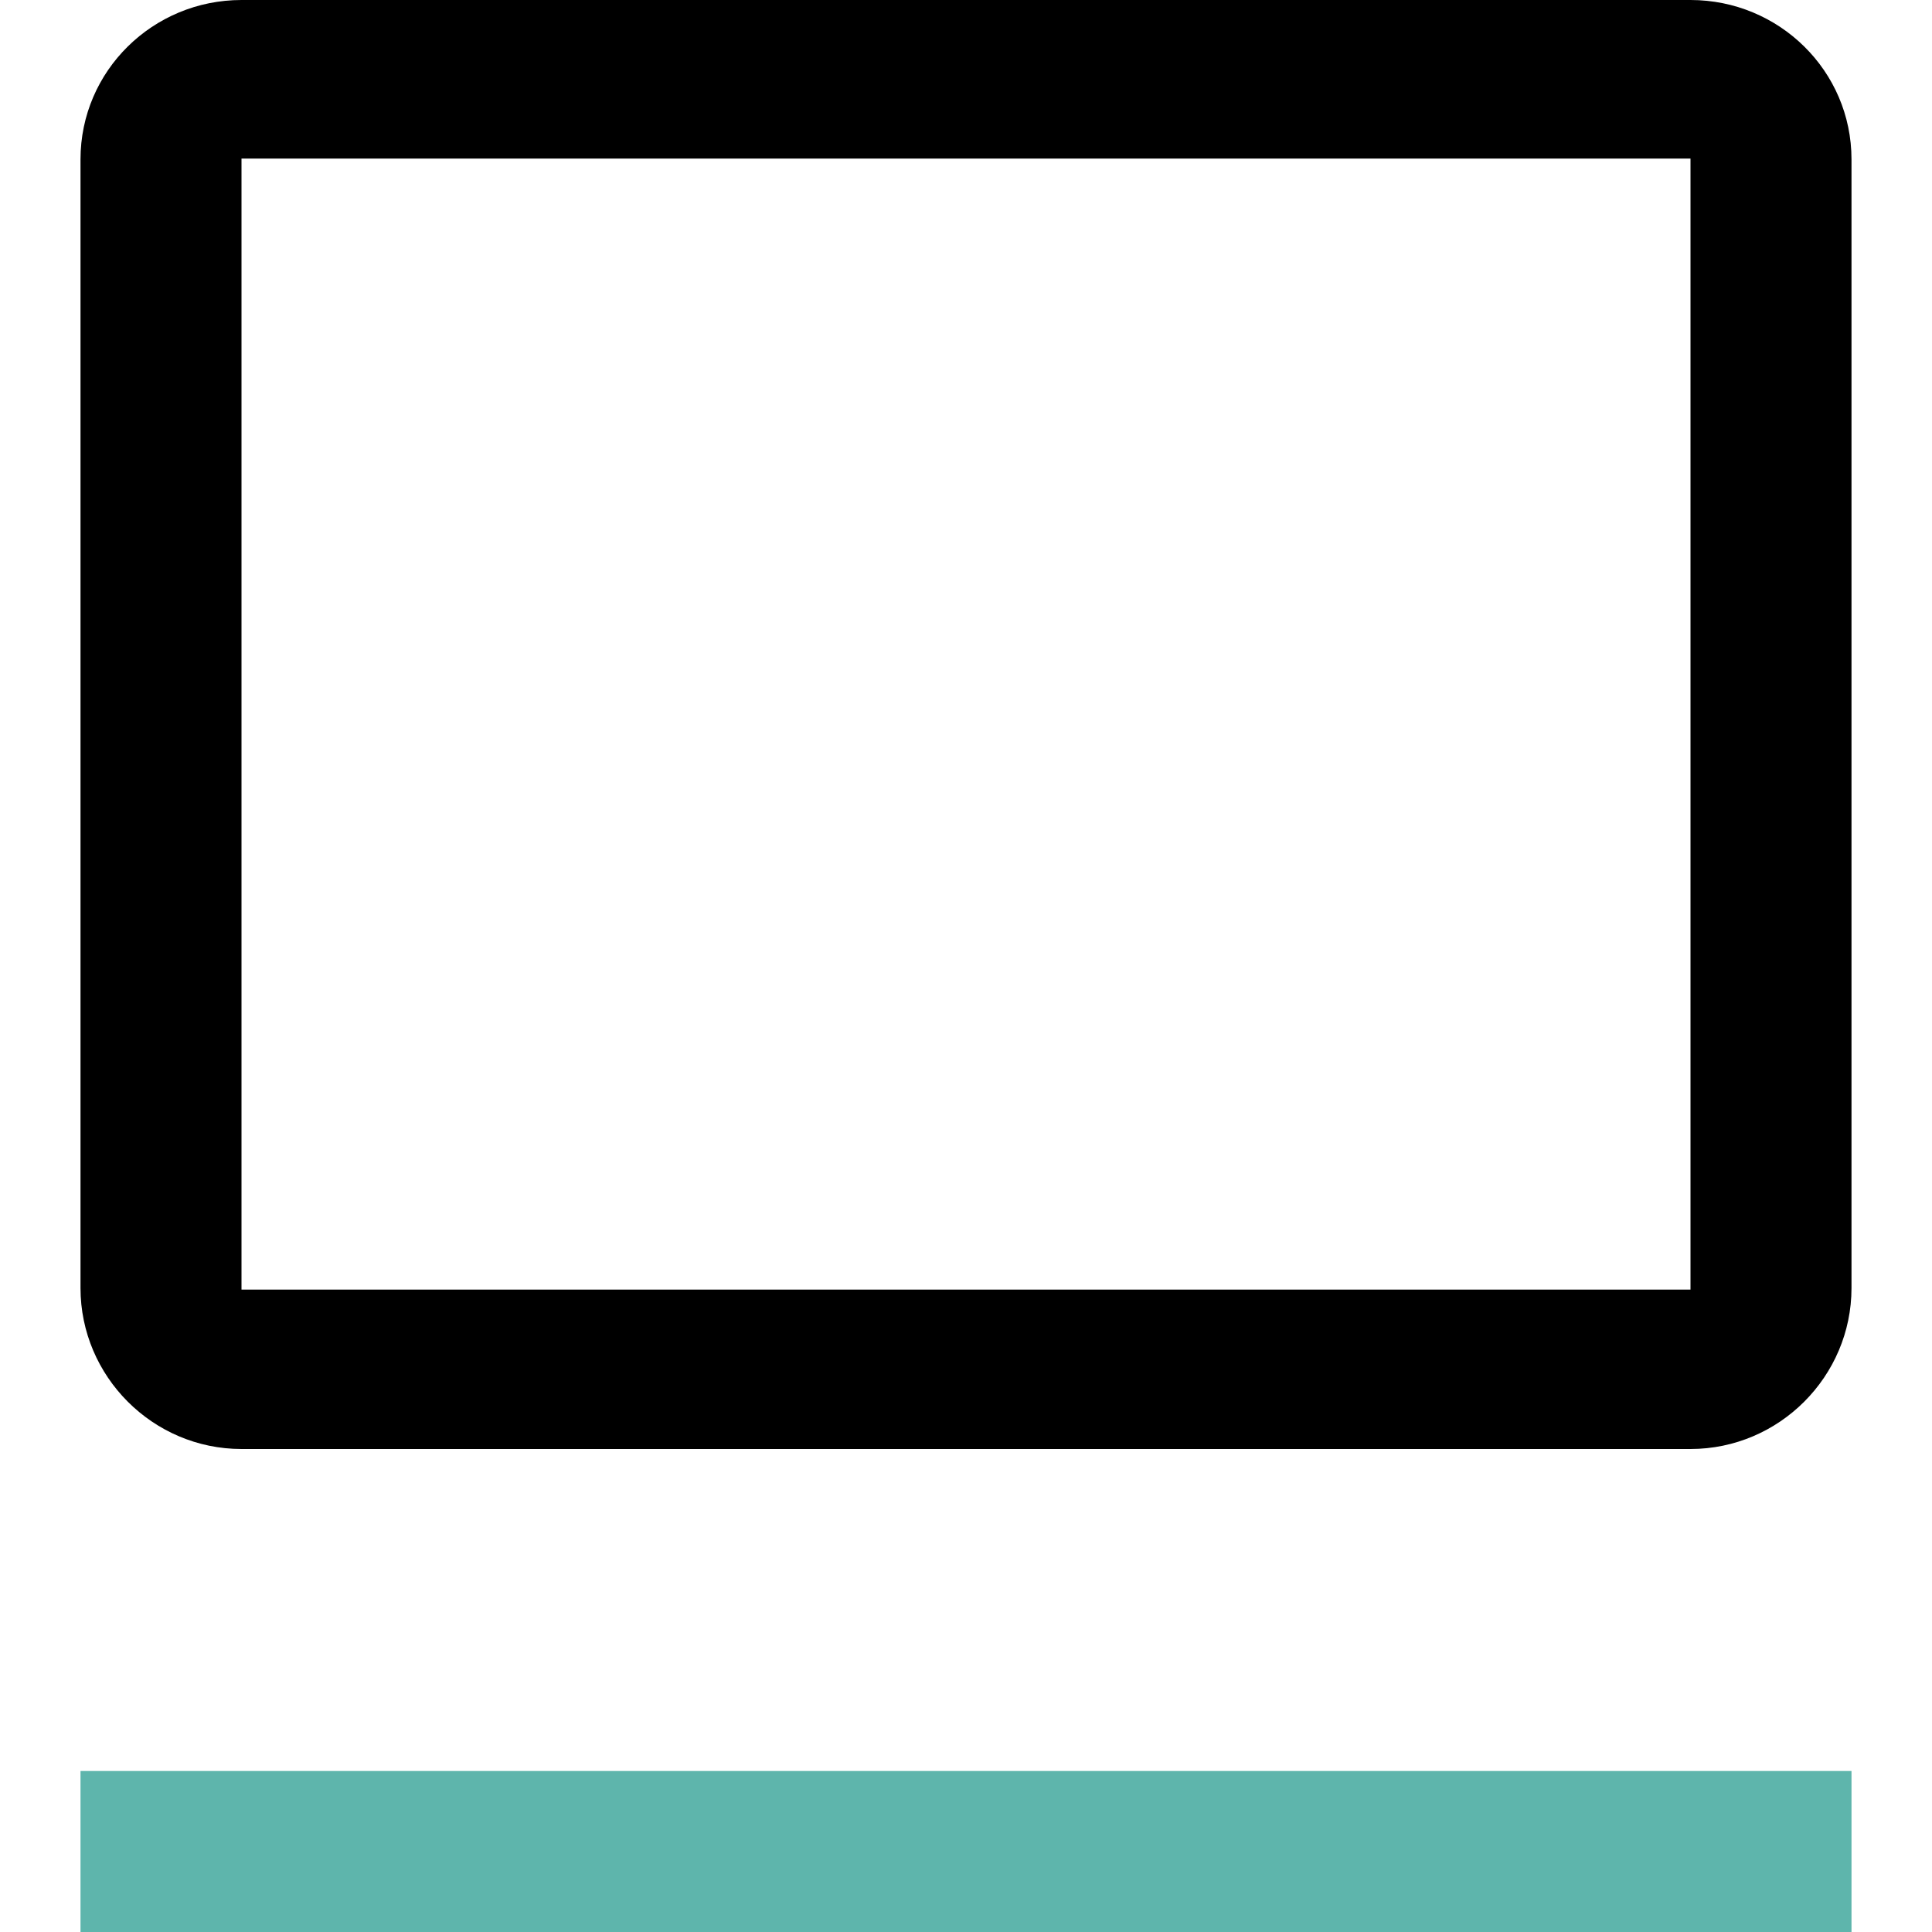
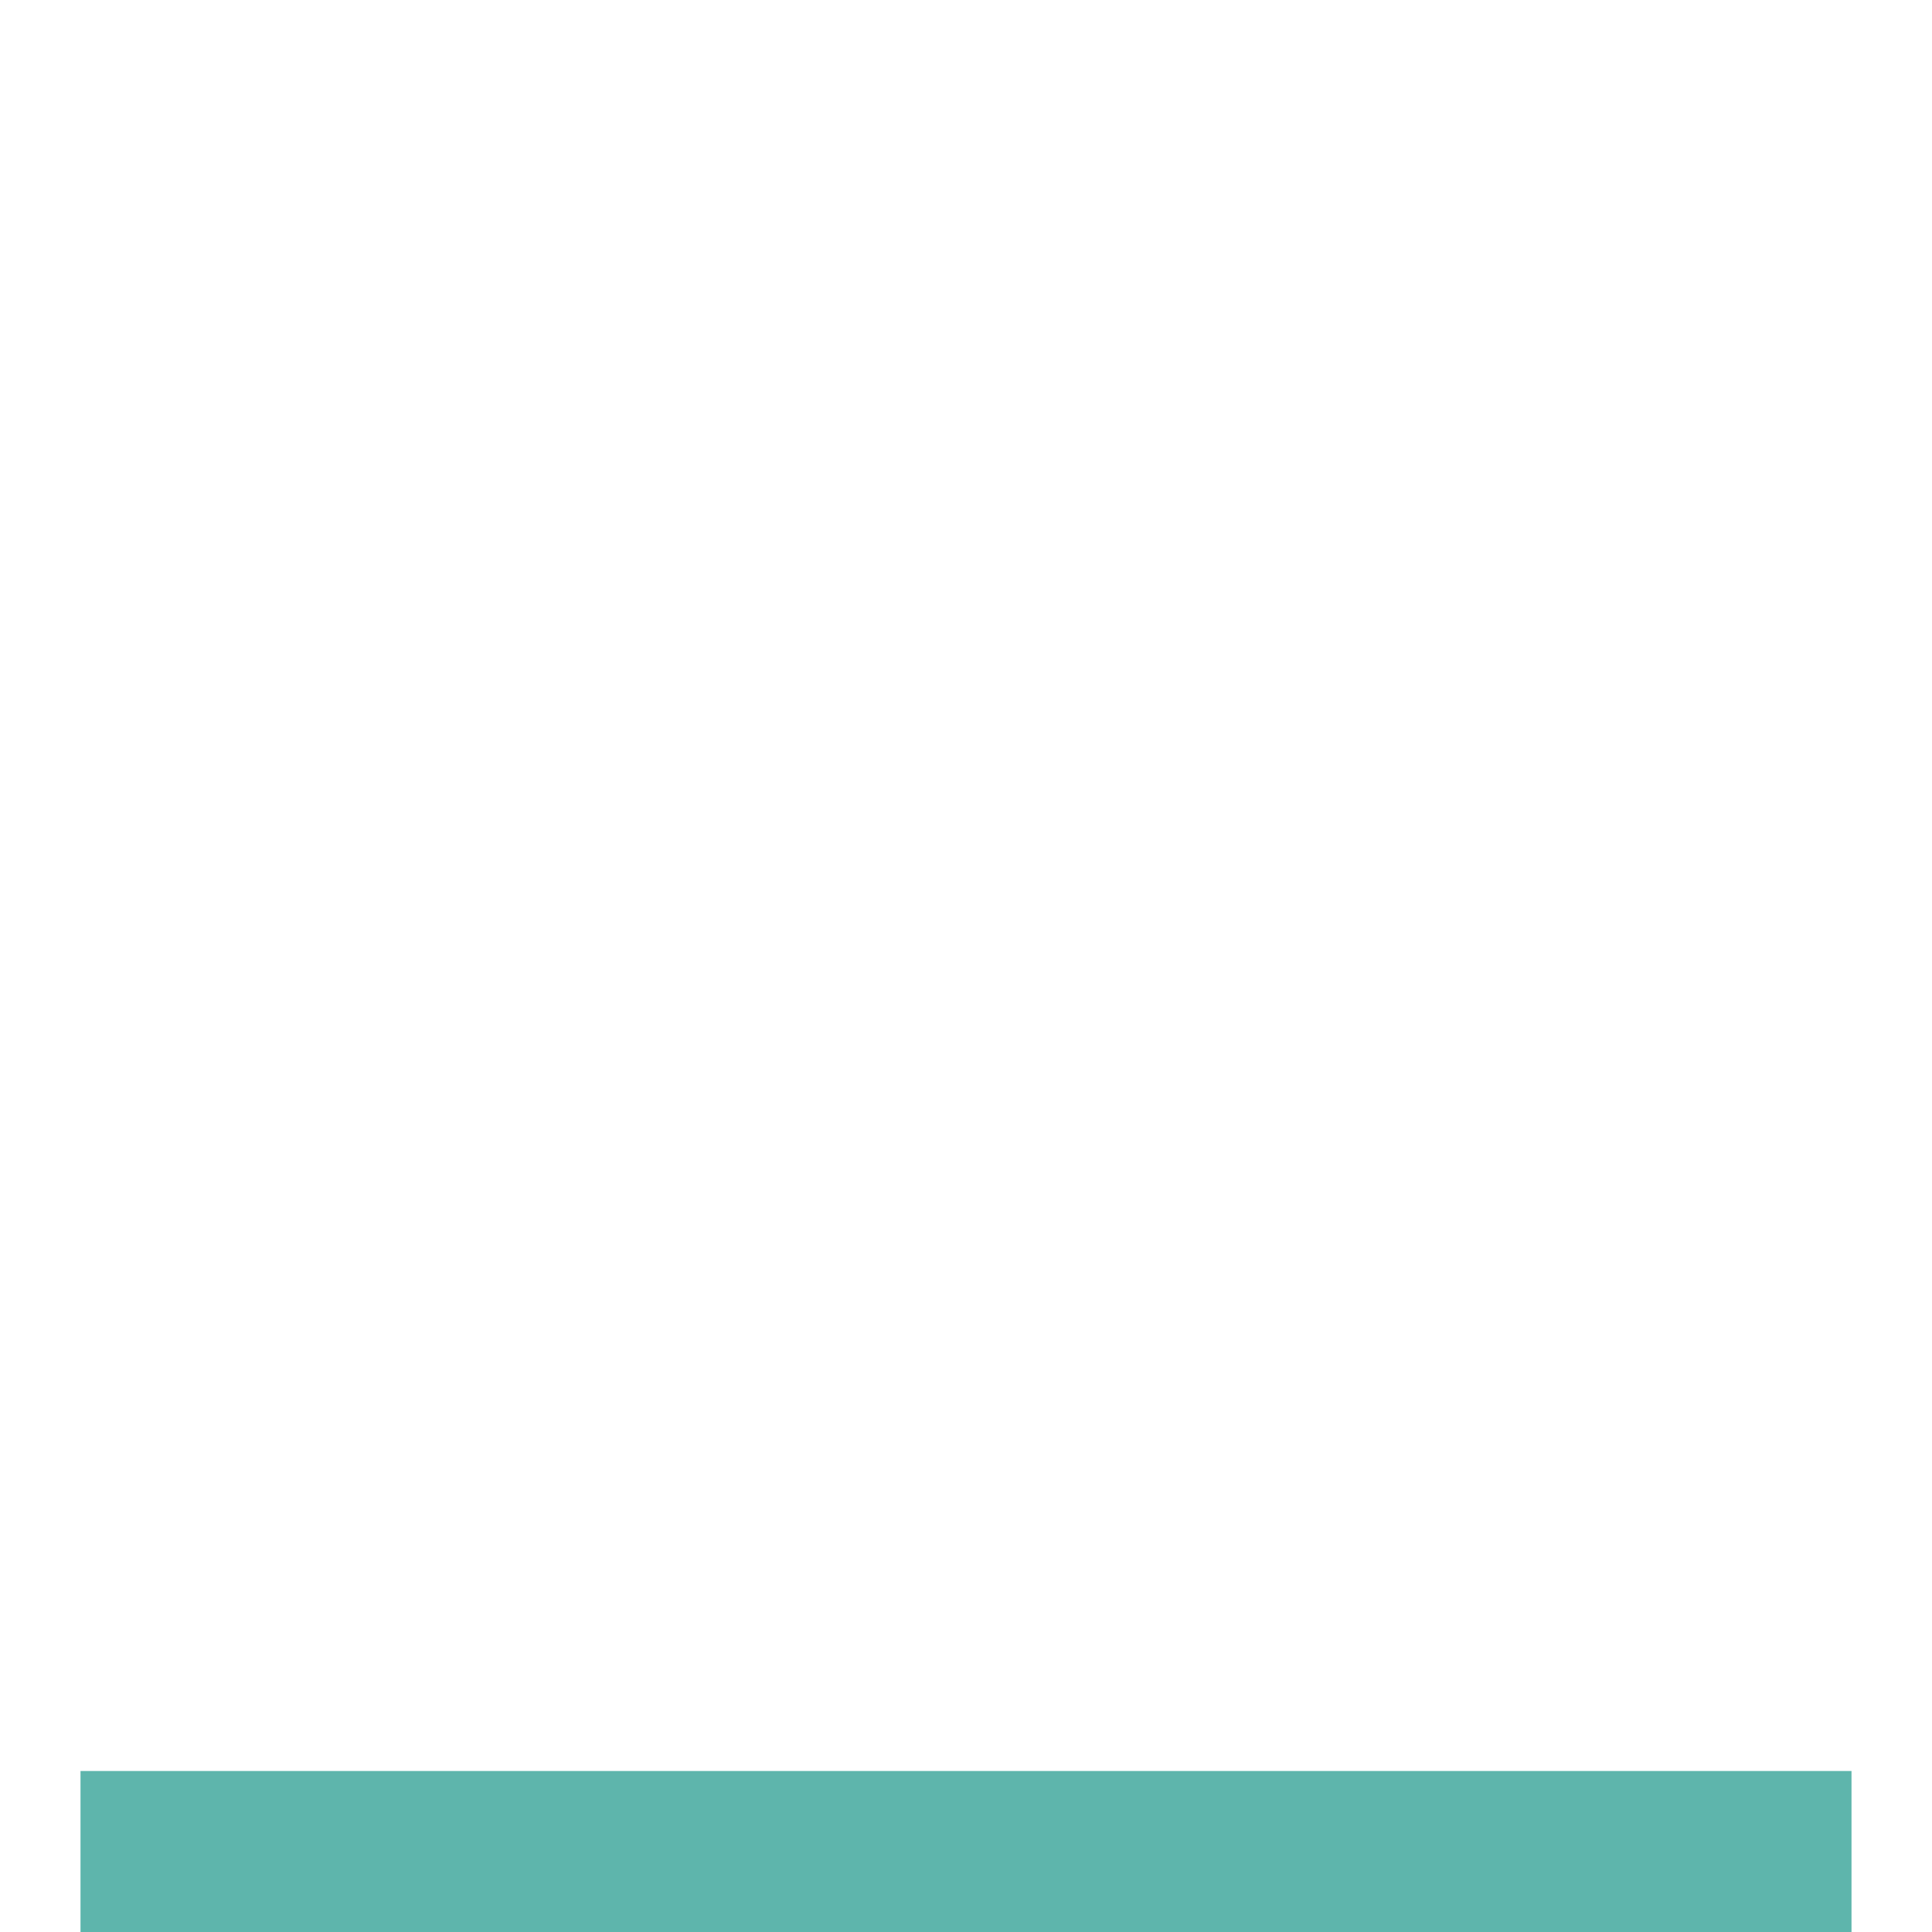
<svg xmlns="http://www.w3.org/2000/svg" width="24" height="24" viewBox="0 0 24 24" fill="none">
-   <path d="M23 16V1.98C23 0.88 22.1 0 21 0H3C1.9 0 1 0.88 1 1.98V16C1 17.1 1.9 18 3 18H21C22.1 18 23 17.1 23 16ZM21 16.02H3V1.97H21V16.02Z" fill="black" />
  <rect x="1" y="22" width="22" height="2" fill="#5EB5AC" />
</svg>